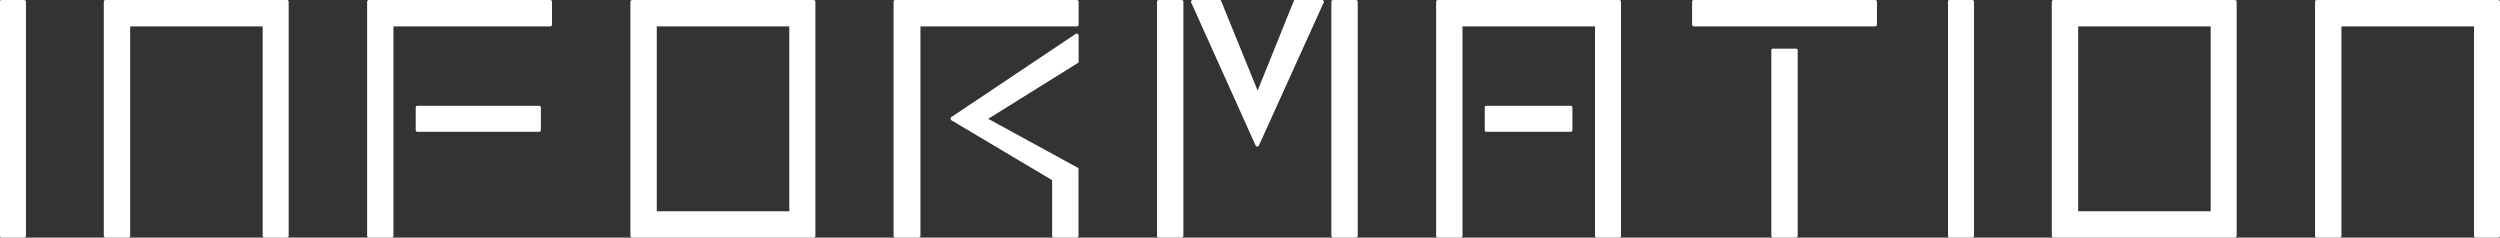
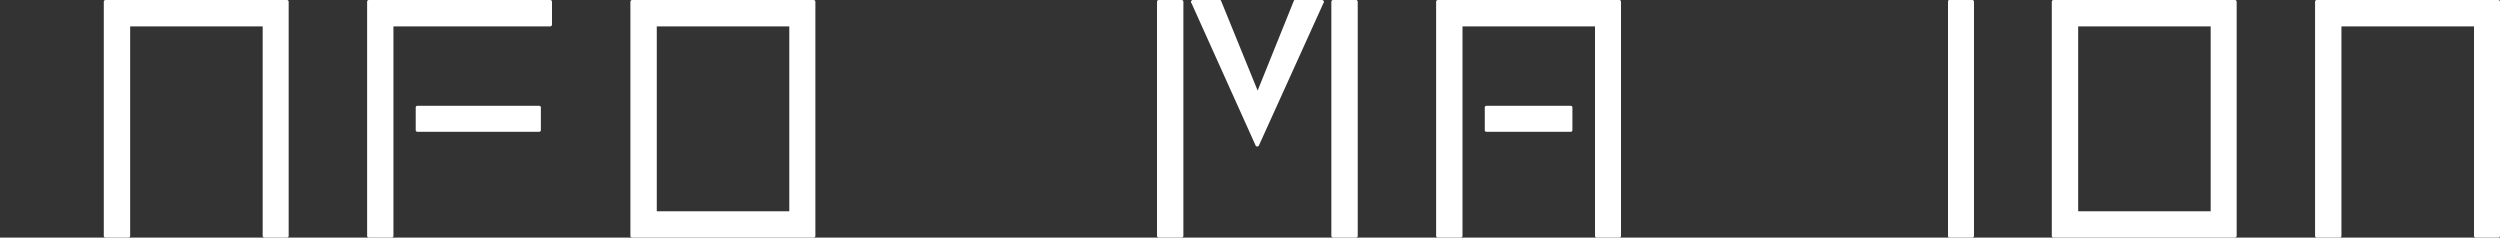
<svg xmlns="http://www.w3.org/2000/svg" viewBox="0 0 457.88 43.52">
  <rect x="0" y="0" width="457.88" height="43.52" fill="#333333" stroke="none" />
  <defs>
    <style>.cls-1{fill:#fff;}</style>
  </defs>
  <g id="レイヤー_2" data-name="レイヤー 2">
    <g id="レイヤー_1-2" data-name="レイヤー 1">
-       <path class="cls-1" d="M4.42,0a.33.33,0,0,1,.34.34V43.18a.33.33,0,0,1-.34.34H.27c-.2,0-.27-.14-.27-.34V.34C0,.14.07,0,.27,0Z" />
      <path class="cls-1" d="M52.53,0a.32.32,0,0,1,.34.34V43.18a.32.32,0,0,1-.34.34H48.45a.33.33,0,0,1-.34-.34V4.83H23.84V43.18a.33.33,0,0,1-.34.34H19.35a.33.33,0,0,1-.34-.34V.34A.33.33,0,0,1,19.35,0Z" />
      <path class="cls-1" d="M100.76,0a.33.33,0,0,1,.34.34V4.49a.33.33,0,0,1-.34.34H72.06V43.18a.32.32,0,0,1-.34.34H67.58a.32.32,0,0,1-.34-.34V.34A.32.32,0,0,1,67.58,0ZM76.14,19.65a.31.31,0,0,1,.34-.27H98.72a.31.31,0,0,1,.34.27v4.22a.32.32,0,0,1-.34.27H76.48a.32.32,0,0,1-.34-.27Z" />
      <path class="cls-1" d="M115.46.34A.33.33,0,0,1,115.8,0H149a.32.32,0,0,1,.34.34V43.18a.32.32,0,0,1-.34.34H115.8a.33.33,0,0,1-.34-.34Zm4.83,38.35h24.27V4.83H120.29Z" />
-       <path class="cls-1" d="M197.21,0a.33.33,0,0,1,.34.34V4.49a.33.33,0,0,1-.34.34H168.58V43.18a.32.32,0,0,1-.34.34H164a.32.32,0,0,1-.34-.34V.34A.32.32,0,0,1,164,0Zm-23,22a.4.4,0,0,1,0-.54L196.94,6.26a.36.36,0,0,1,.61.27v4.69a.39.39,0,0,1-.07.27L181,21.76l16.46,9a.41.41,0,0,1,.07.27V43.18a.33.33,0,0,1-.34.34h-4.15a.33.33,0,0,1-.34-.34V33Z" />
      <path class="cls-1" d="M212.25,43.52a.33.33,0,0,1-.34-.34V.34a.33.33,0,0,1,.34-.34h4.15a.33.33,0,0,1,.34.34V43.18a.33.33,0,0,1-.34.34ZM223.33,0a.42.42,0,0,1,.28.07l6.73,16.52L237,.07a.41.41,0,0,1,.27-.07h4.83a.36.36,0,0,1,.27.61L230.54,26.72a.4.4,0,0,1-.54,0L218.24.61a.36.36,0,0,1,.2-.61Zm25,0a.33.33,0,0,1,.34.34V43.18a.33.33,0,0,1-.34.34h-4.15a.33.33,0,0,1-.34-.34V.34a.33.33,0,0,1,.34-.34Z" />
      <path class="cls-1" d="M263.37,43.52a.33.33,0,0,1-.34-.34V.34a.33.33,0,0,1,.34-.34h33.18a.32.32,0,0,1,.34.34V43.18a.32.32,0,0,1-.34.34h-4.07a.33.33,0,0,1-.35-.34V4.83H267.86V43.18a.32.32,0,0,1-.34.34Zm8.57-23.87a.29.29,0,0,1,.27-.27h15.44a.31.31,0,0,1,.34.27v4.22a.32.32,0,0,1-.34.27H272.21a.3.3,0,0,1-.27-.27Z" />
-       <path class="cls-1" d="M309.91.34a.32.32,0,0,1,.34-.34h33.18a.33.33,0,0,1,.34.34V4.49a.33.33,0,0,1-.34.34H310.25a.32.32,0,0,1-.34-.34Zm19,8.57a.31.31,0,0,1,.34.27v34a.33.33,0,0,1-.34.34h-4.15a.32.32,0,0,1-.34-.34v-34a.3.3,0,0,1,.34-.27Z" />
      <path class="cls-1" d="M361.2,0a.33.33,0,0,1,.34.34V43.18a.33.33,0,0,1-.34.34h-4.15c-.2,0-.27-.14-.27-.34V.34c0-.2.07-.34.27-.34Z" />
      <path class="cls-1" d="M375.79.34a.33.33,0,0,1,.34-.34h33.18a.33.33,0,0,1,.34.34V43.18a.33.33,0,0,1-.34.34H376.13a.33.33,0,0,1-.34-.34Zm4.83,38.35h24.27V4.83H380.62Z" />
      <path class="cls-1" d="M457.54,0a.33.33,0,0,1,.34.34V43.18a.33.33,0,0,1-.34.34h-4.08a.32.32,0,0,1-.34-.34V4.83H428.84V43.18a.32.32,0,0,1-.34.34h-4.15a.33.33,0,0,1-.34-.34V.34a.33.33,0,0,1,.34-.34Z" />
    </g>
  </g>
</svg>